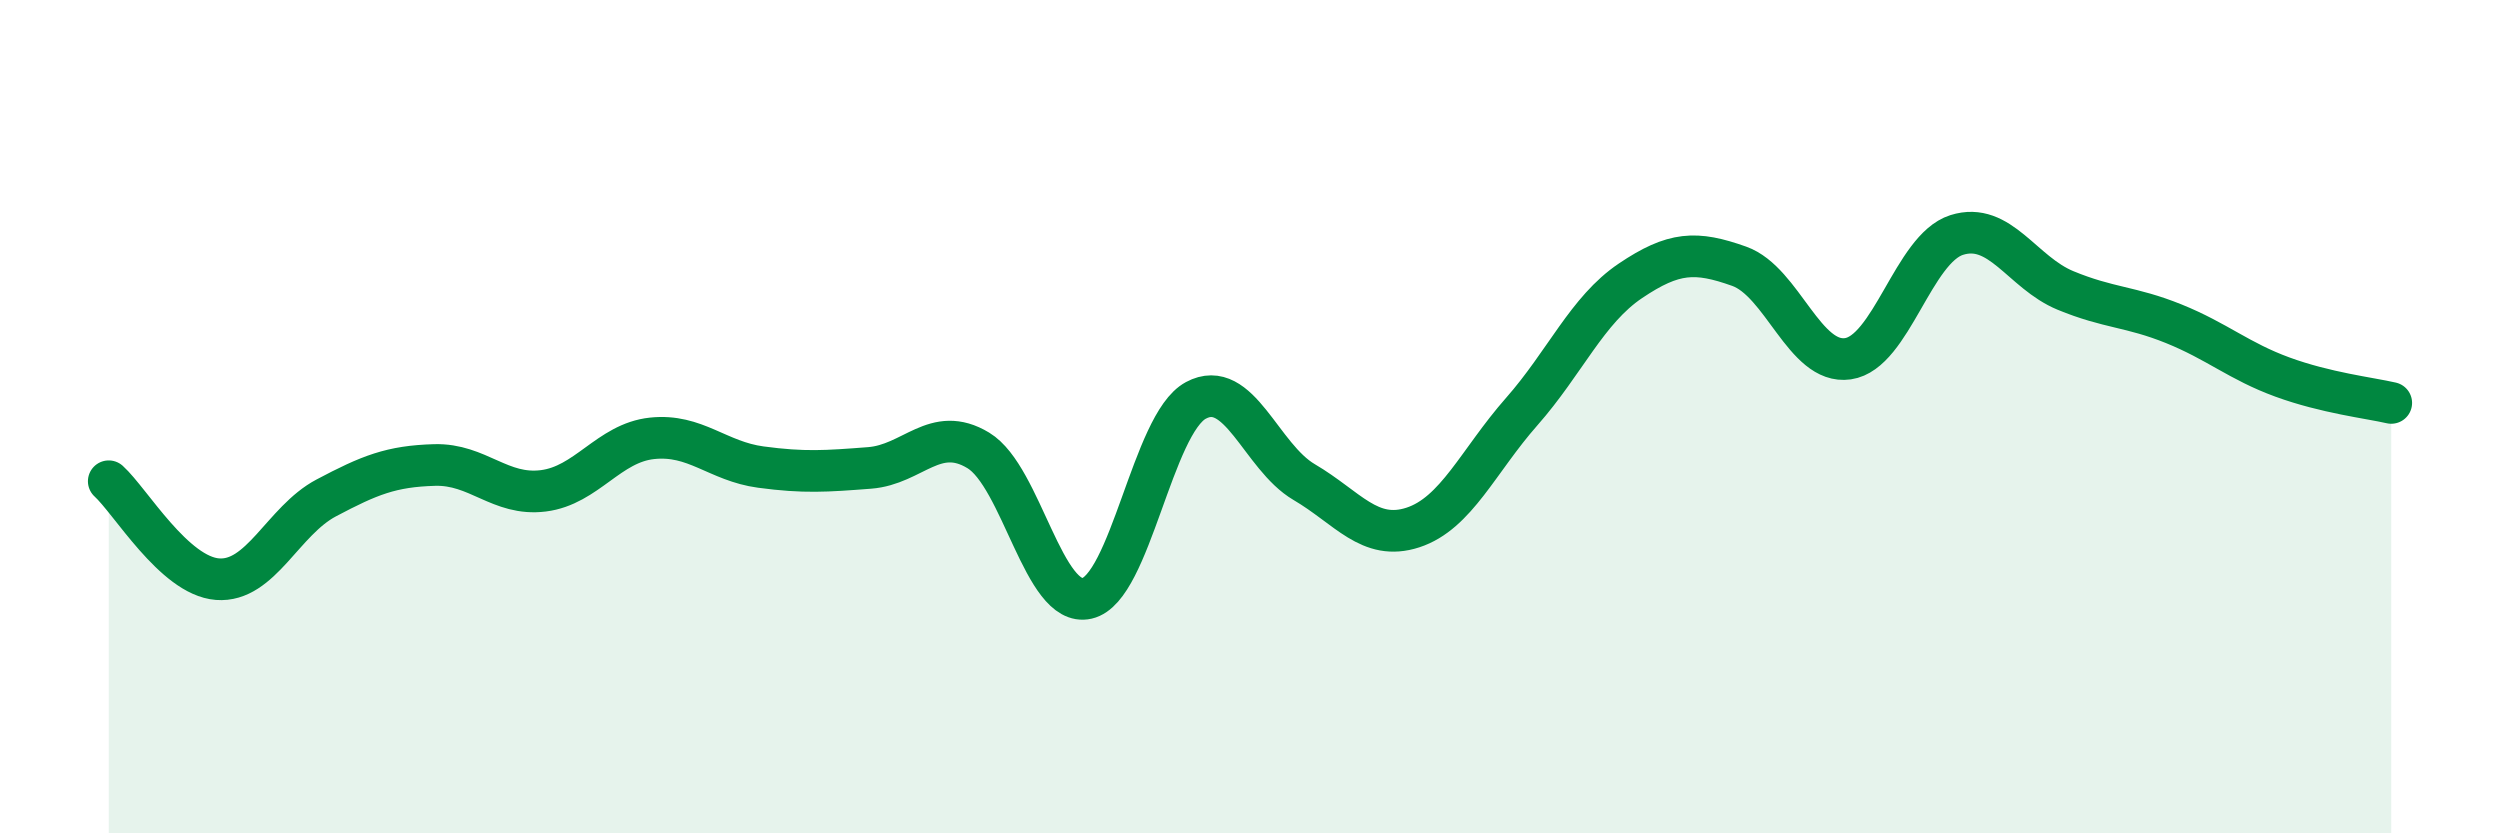
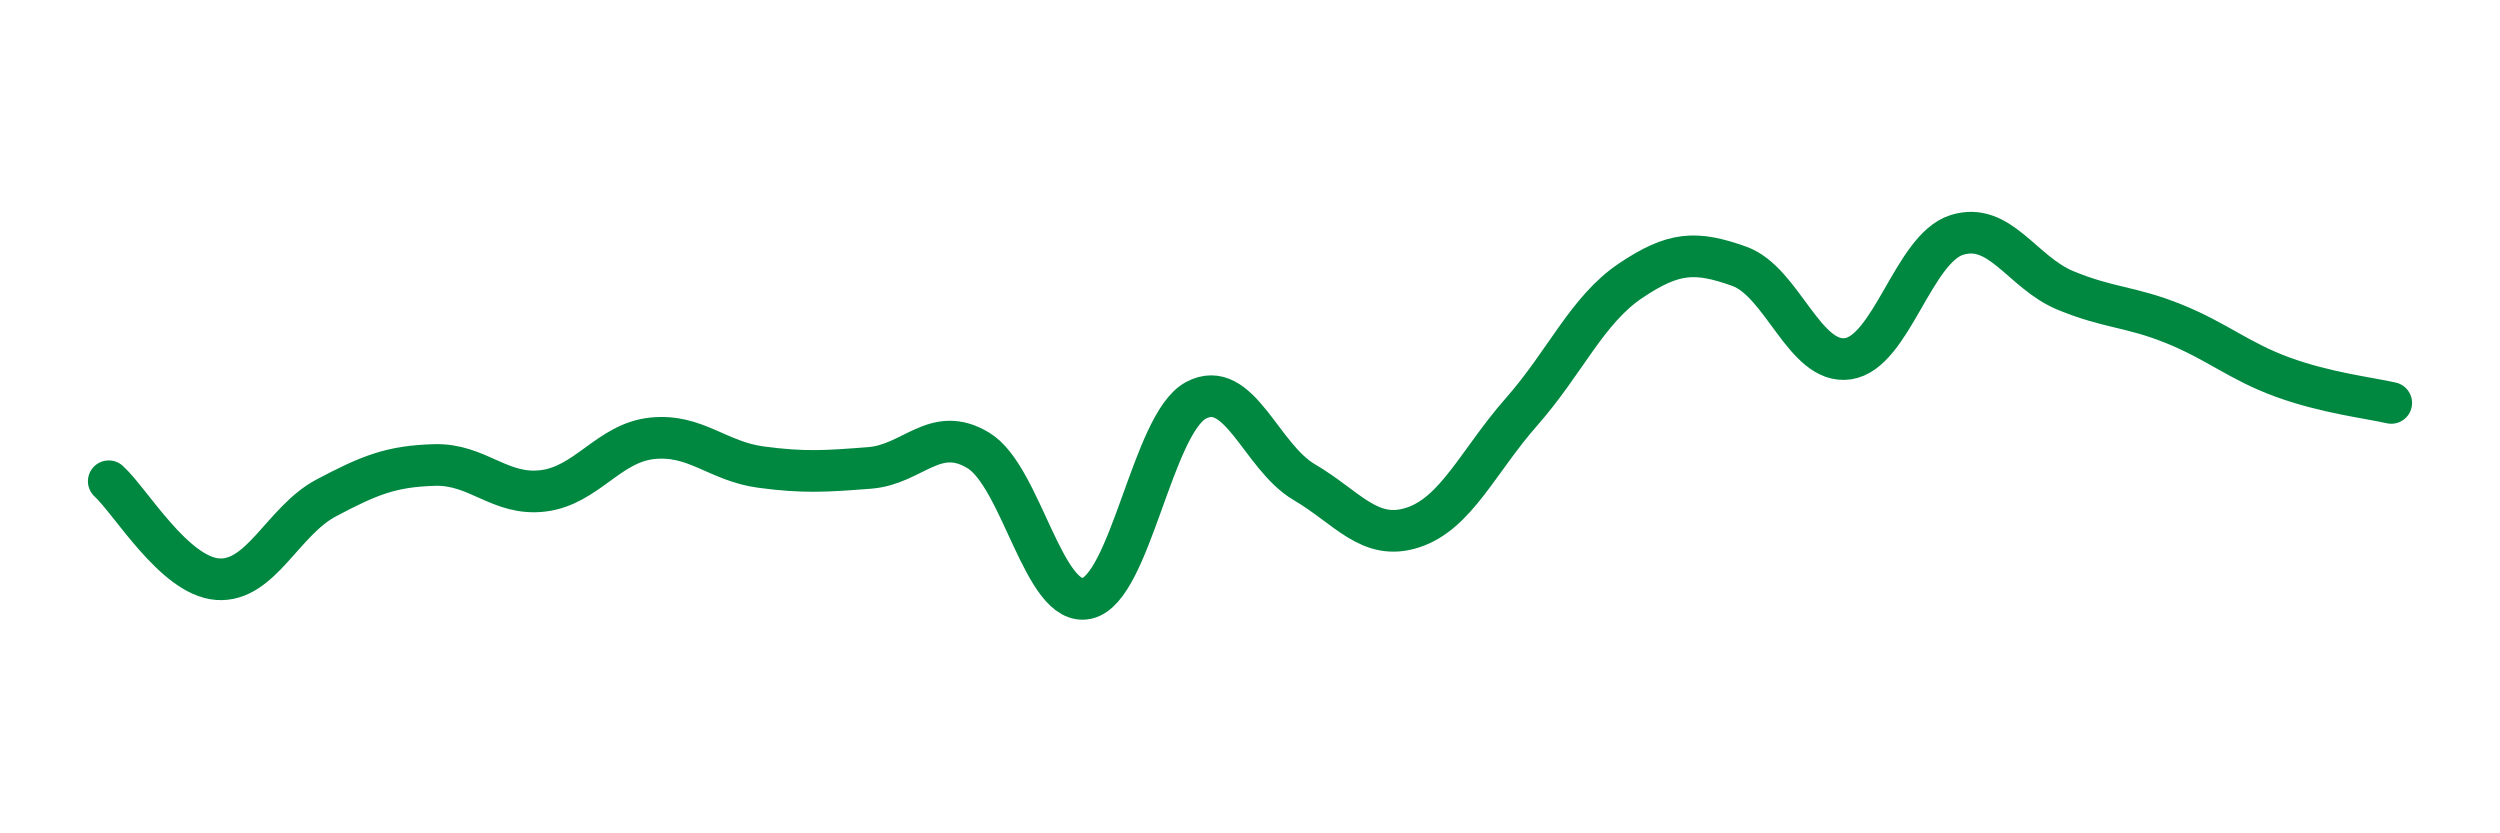
<svg xmlns="http://www.w3.org/2000/svg" width="60" height="20" viewBox="0 0 60 20">
-   <path d="M 2.61,11.55 C 3.13,12.02 4.18,13.82 5.22,13.9 C 6.26,13.98 6.79,12.5 7.83,11.95 C 8.87,11.4 9.39,11.19 10.43,11.16 C 11.47,11.13 12,11.91 13.04,11.78 C 14.08,11.65 14.61,10.63 15.65,10.52 C 16.69,10.41 17.22,11.07 18.26,11.21 C 19.3,11.35 19.83,11.31 20.87,11.23 C 21.91,11.15 22.44,10.18 23.48,10.81 C 24.52,11.44 25.05,14.6 26.09,14.36 C 27.13,14.12 27.66,10.17 28.7,9.61 C 29.74,9.05 30.26,10.96 31.3,11.57 C 32.34,12.18 32.87,13 33.91,12.66 C 34.95,12.32 35.48,11.06 36.52,9.88 C 37.56,8.7 38.09,7.44 39.13,6.74 C 40.17,6.04 40.7,6.02 41.74,6.39 C 42.78,6.76 43.31,8.76 44.35,8.61 C 45.39,8.46 45.92,5.97 46.96,5.64 C 48,5.31 48.53,6.54 49.57,6.97 C 50.61,7.4 51.13,7.35 52.17,7.77 C 53.21,8.19 53.74,8.67 54.78,9.05 C 55.82,9.43 56.87,9.55 57.39,9.67L57.39 20L2.61 20Z" fill="#008740" opacity="0.1" stroke-linecap="round" stroke-linejoin="round" />
  <path d="M 2.61,11.55 C 3.13,12.02 4.18,13.82 5.22,13.9 C 6.26,13.98 6.79,12.5 7.83,11.95 C 8.87,11.4 9.39,11.19 10.43,11.16 C 11.47,11.13 12,11.91 13.04,11.78 C 14.08,11.65 14.61,10.63 15.65,10.52 C 16.69,10.41 17.22,11.07 18.26,11.21 C 19.3,11.35 19.83,11.31 20.87,11.23 C 21.91,11.15 22.44,10.18 23.48,10.81 C 24.52,11.44 25.05,14.6 26.09,14.36 C 27.13,14.12 27.66,10.17 28.7,9.61 C 29.74,9.05 30.26,10.96 31.3,11.57 C 32.34,12.18 32.87,13 33.91,12.66 C 34.95,12.32 35.48,11.06 36.52,9.88 C 37.56,8.7 38.09,7.44 39.13,6.74 C 40.17,6.04 40.7,6.02 41.74,6.39 C 42.78,6.76 43.31,8.76 44.35,8.61 C 45.39,8.46 45.92,5.97 46.96,5.64 C 48,5.31 48.53,6.54 49.57,6.97 C 50.61,7.4 51.13,7.35 52.17,7.77 C 53.21,8.19 53.74,8.67 54.78,9.05 C 55.82,9.43 56.87,9.55 57.39,9.67" stroke="#008740" stroke-width="1" fill="none" stroke-linecap="round" stroke-linejoin="round" />
</svg>